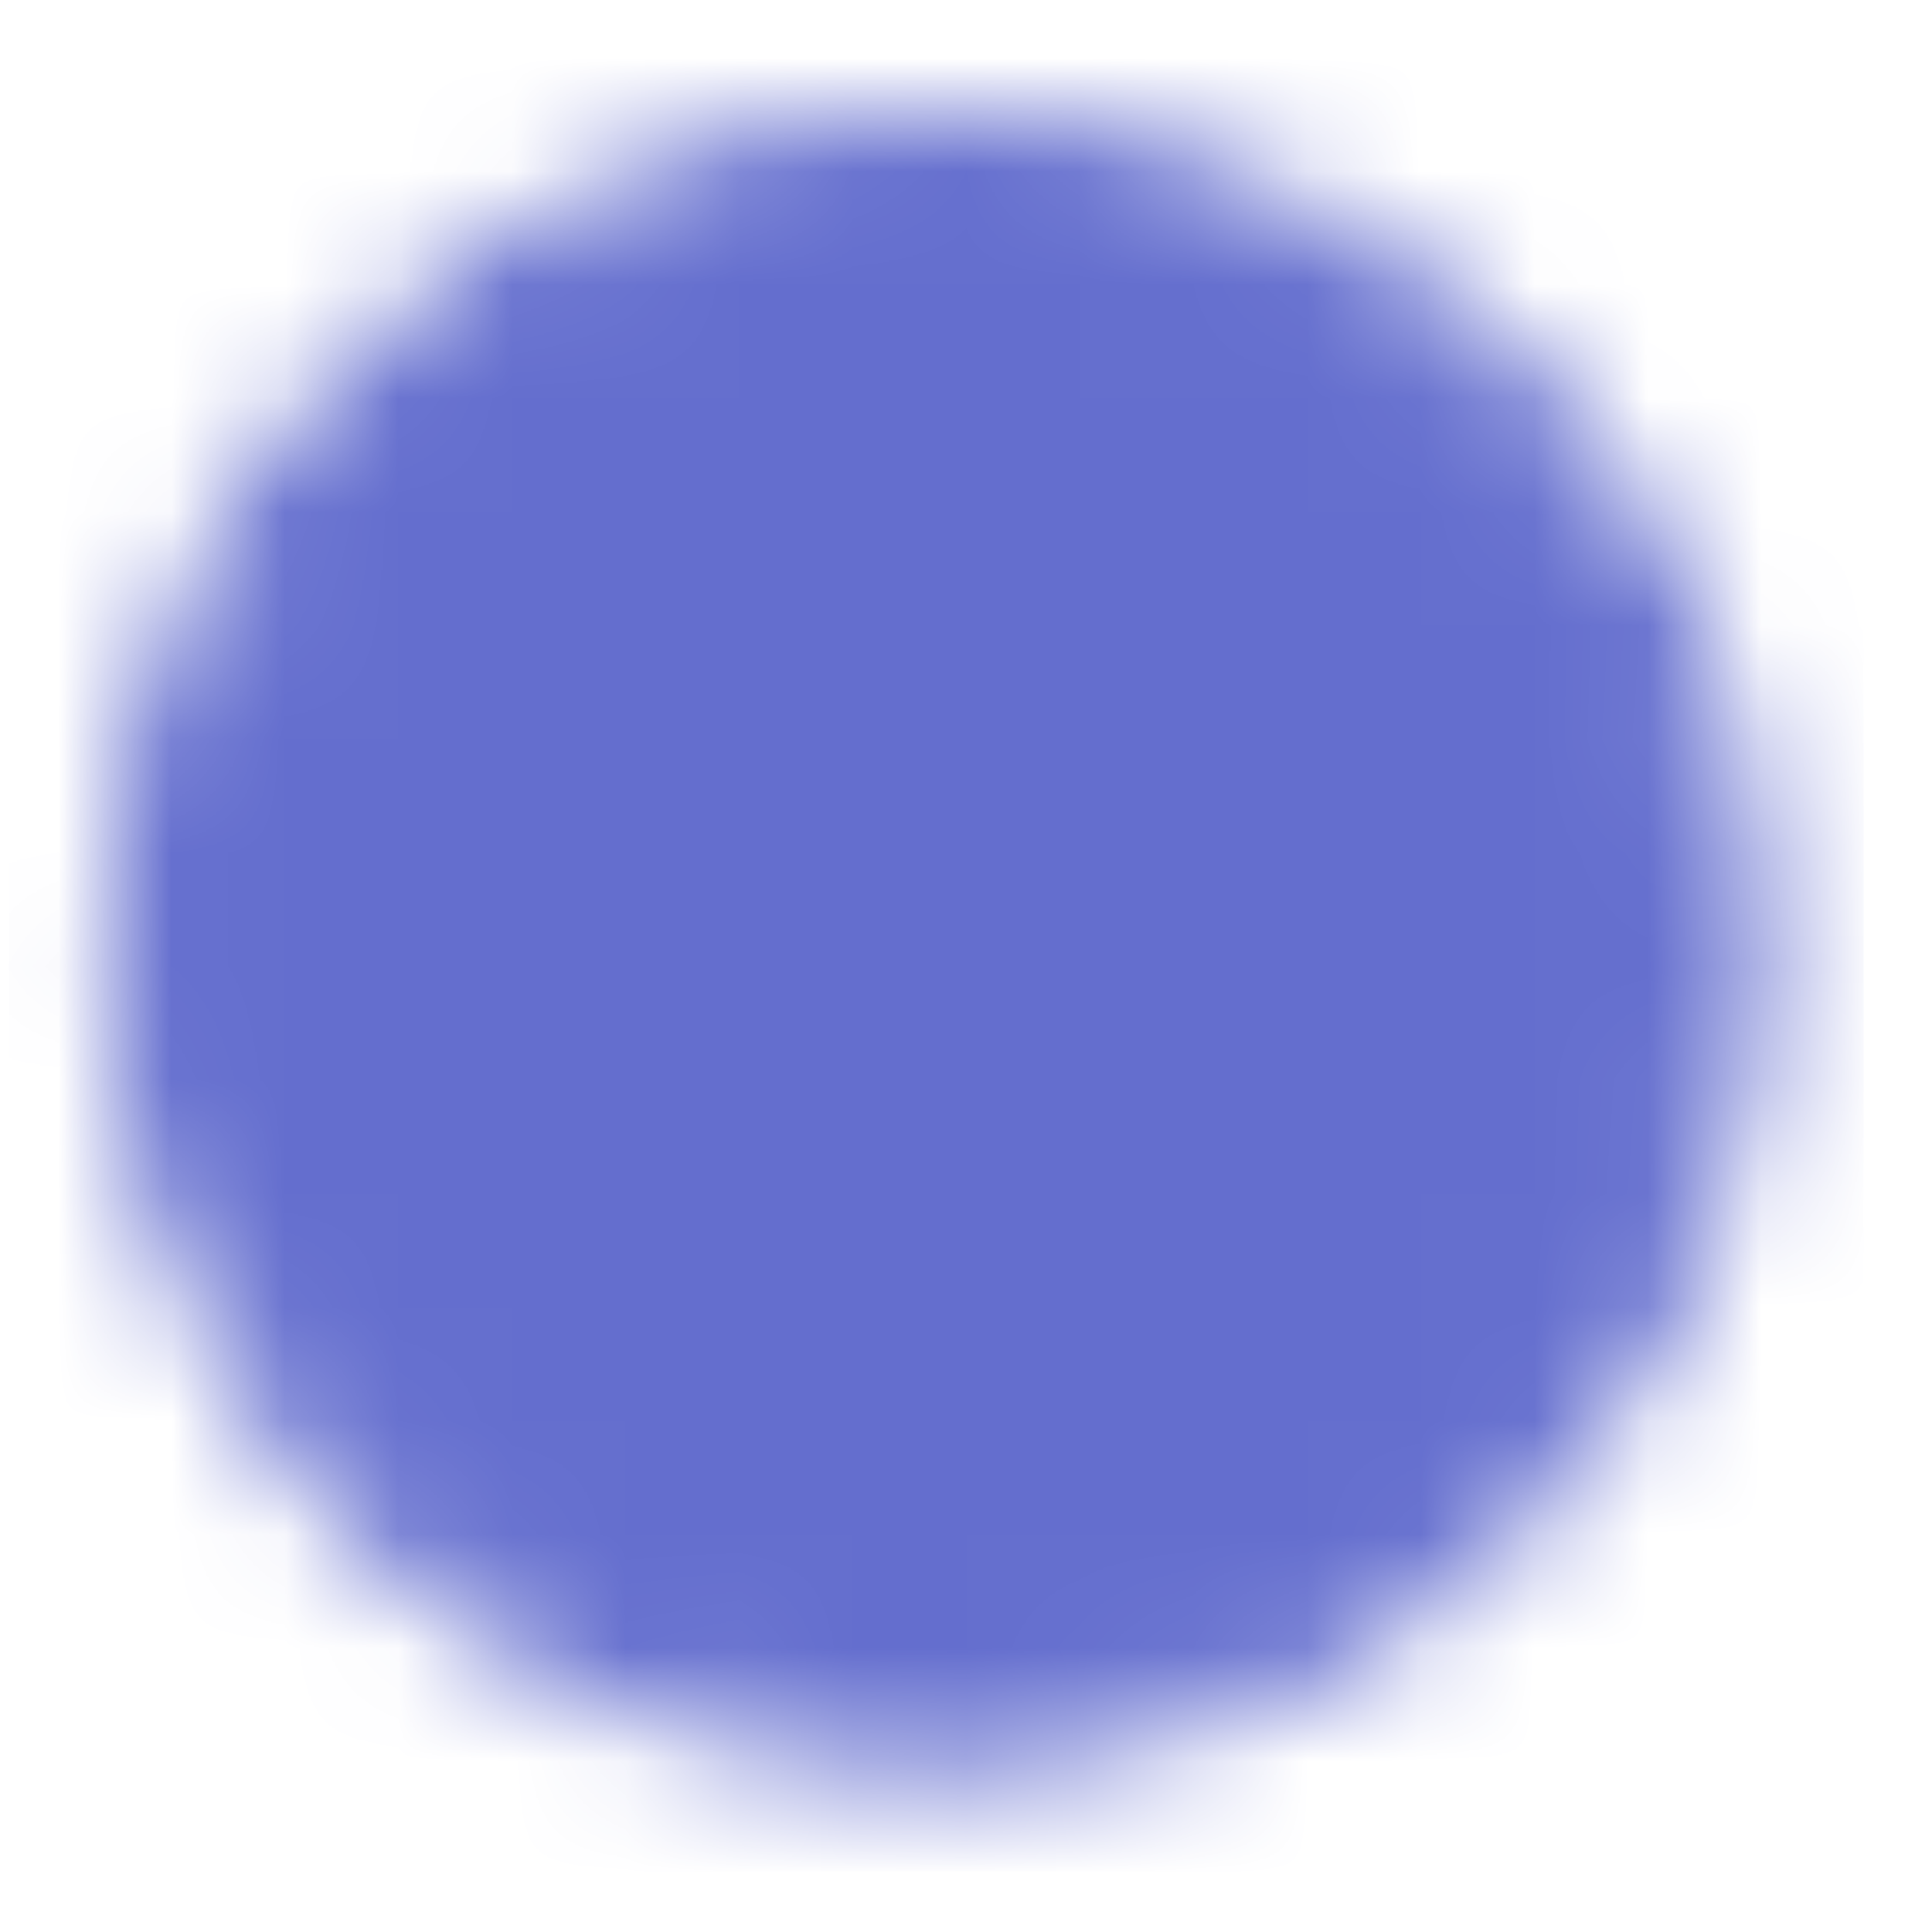
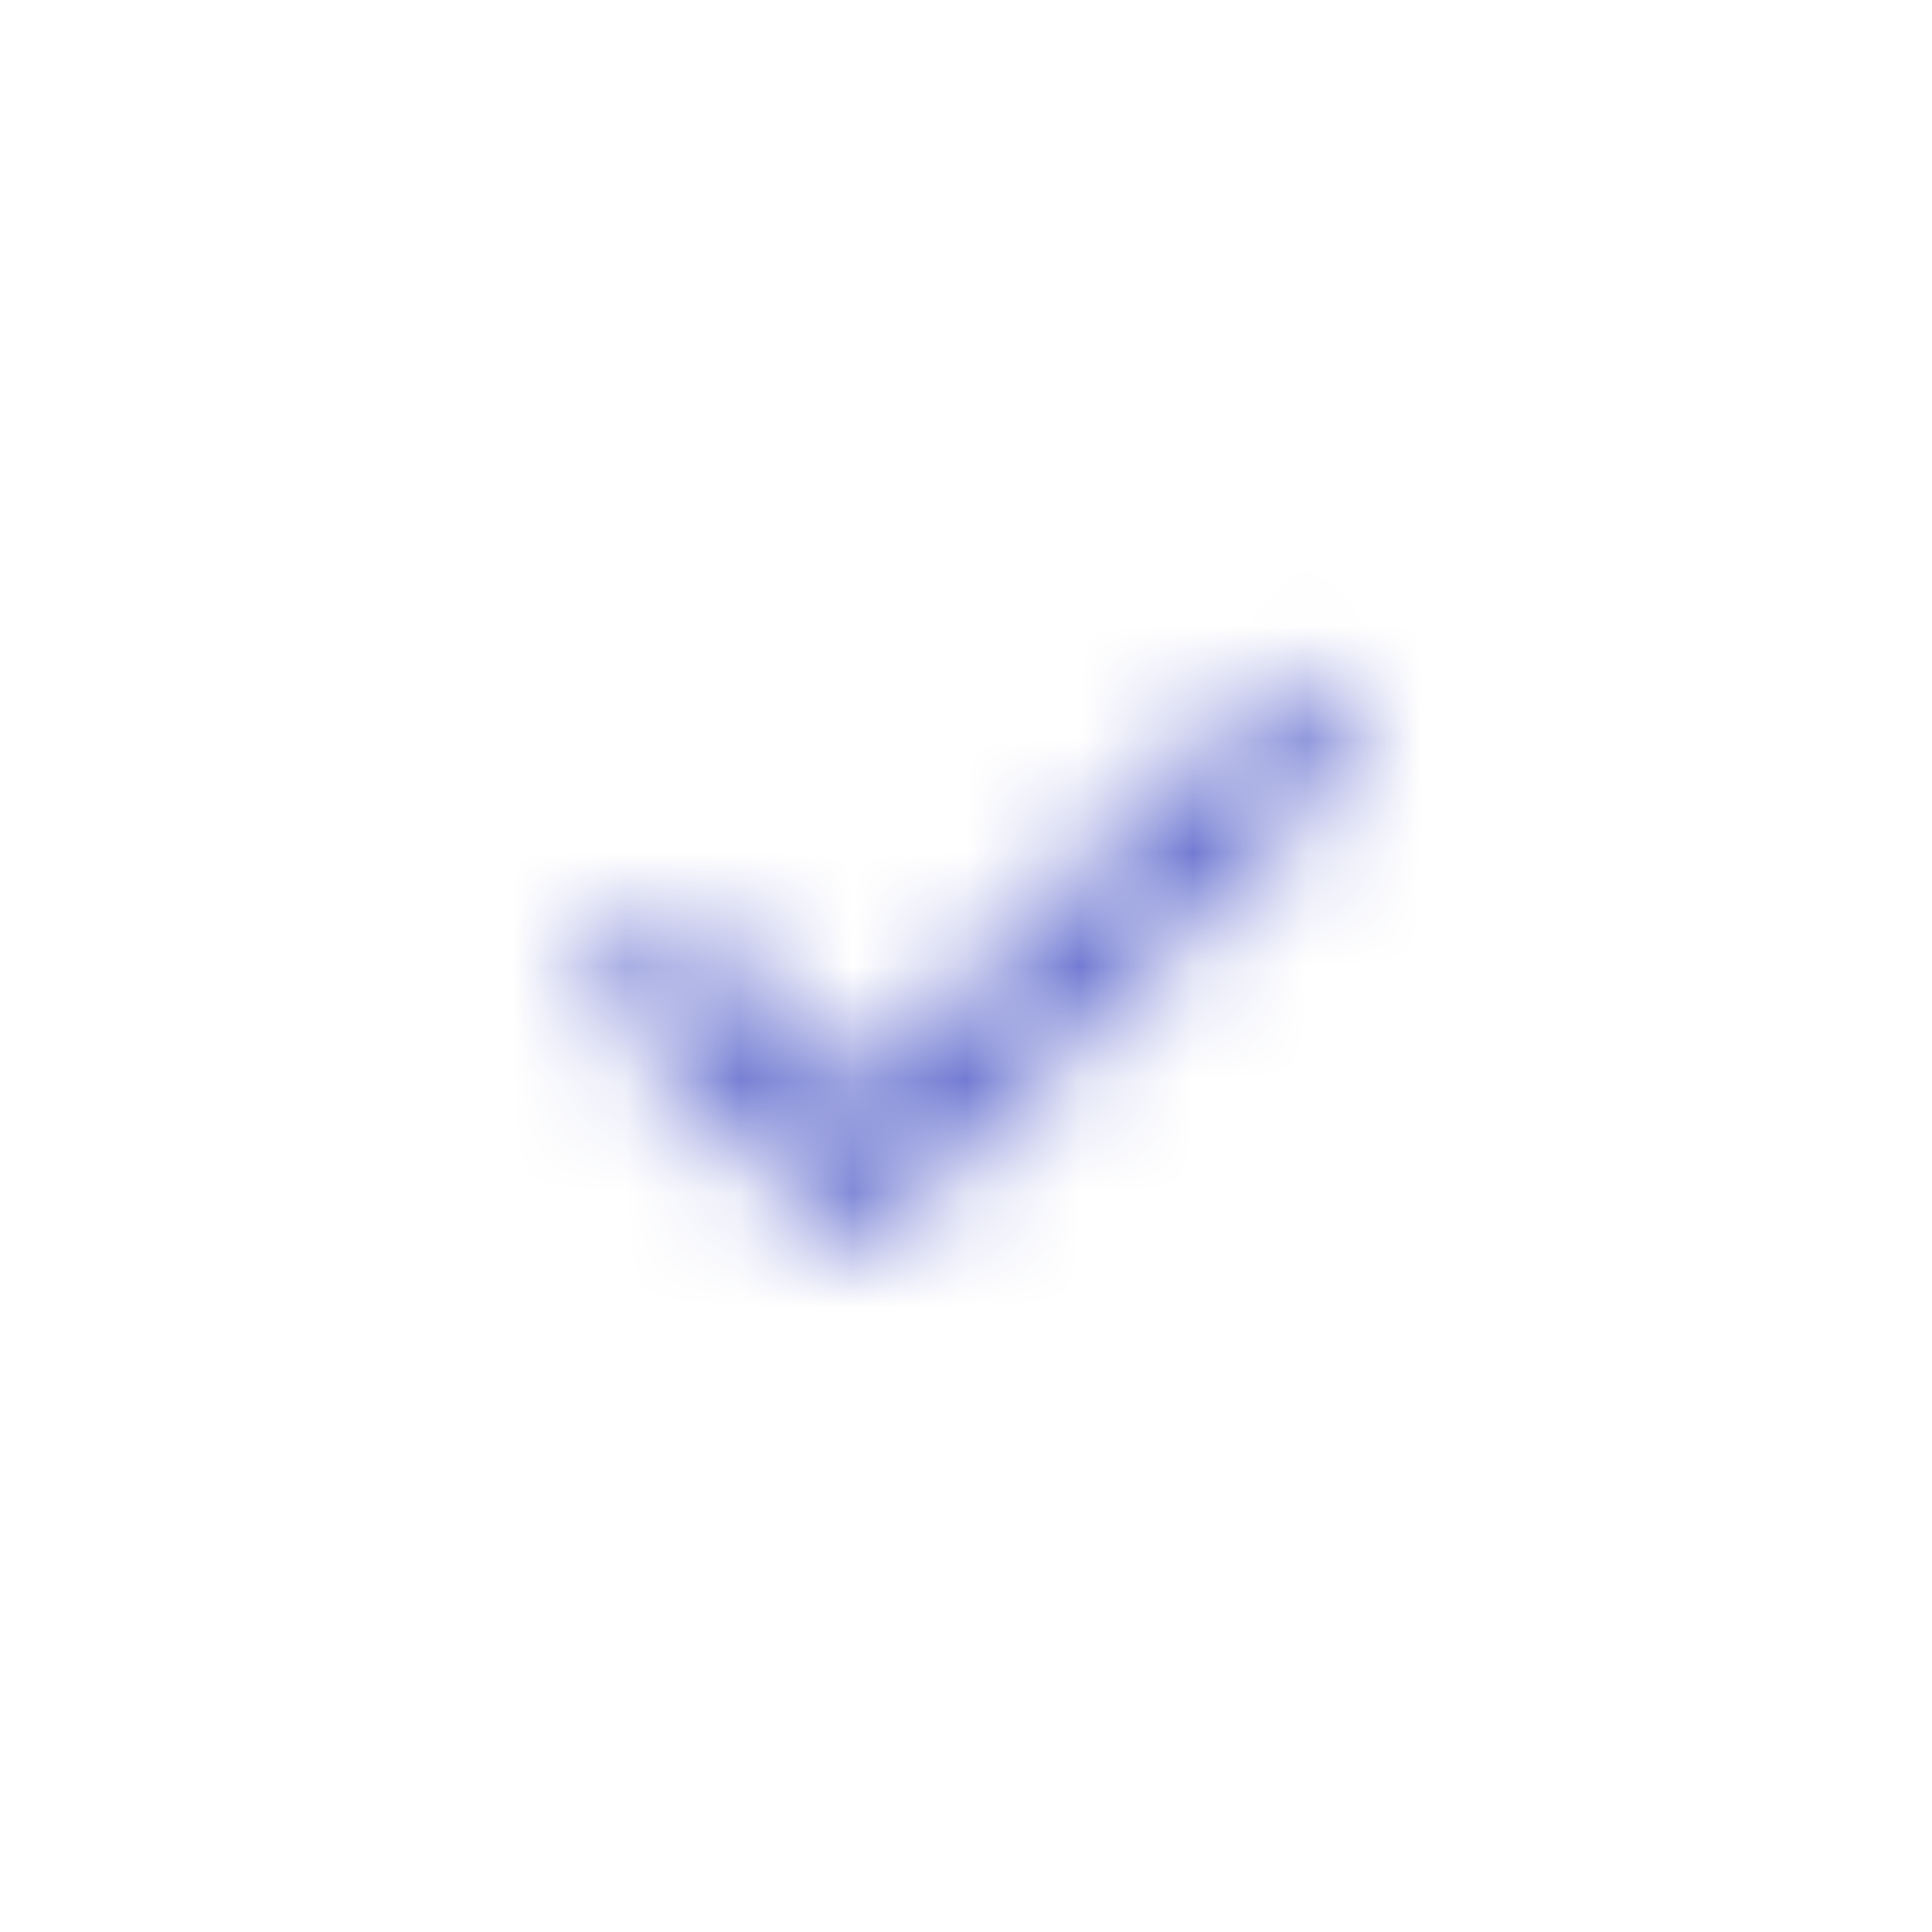
<svg xmlns="http://www.w3.org/2000/svg" width="17" height="17" viewBox="0 0 17 17" fill="none">
  <mask id="mask0_877_6804" style="mask-type:luminance" maskUnits="userSpaceOnUse" x="0" y="0" width="17" height="17">
-     <path d="M8.238 15.108C9.131 15.109 10.016 14.934 10.841 14.592C11.666 14.25 12.415 13.749 13.046 13.117C13.679 12.486 14.18 11.736 14.522 10.911C14.864 10.086 15.039 9.201 15.038 8.308C15.039 7.415 14.864 6.531 14.522 5.705C14.18 4.88 13.679 4.131 13.046 3.5C12.415 2.868 11.666 2.366 10.841 2.024C10.016 1.683 9.131 1.507 8.238 1.508C7.345 1.507 6.46 1.683 5.635 2.024C4.81 2.366 4.06 2.868 3.43 3.5C2.797 4.131 2.296 4.88 1.954 5.705C1.612 6.531 1.437 7.415 1.438 8.308C1.437 9.201 1.612 10.086 1.954 10.911C2.296 11.736 2.797 12.486 3.43 13.117C4.06 13.749 4.81 14.25 5.635 14.592C6.46 14.934 7.345 15.109 8.238 15.108Z" fill="white" stroke="white" strokeWidth="2" strokeLinejoin="round" />
    <path d="M5.518 8.308L7.558 10.348L11.638 6.268" stroke="black" strokeWidth="2" strokeLinecap="round" strokeLinejoin="round" />
  </mask>
  <g mask="url(#mask0_877_6804)">
    <path d="M0.078 0.148H16.398V16.468H0.078V0.148Z" fill="#646ECE" />
  </g>
</svg>